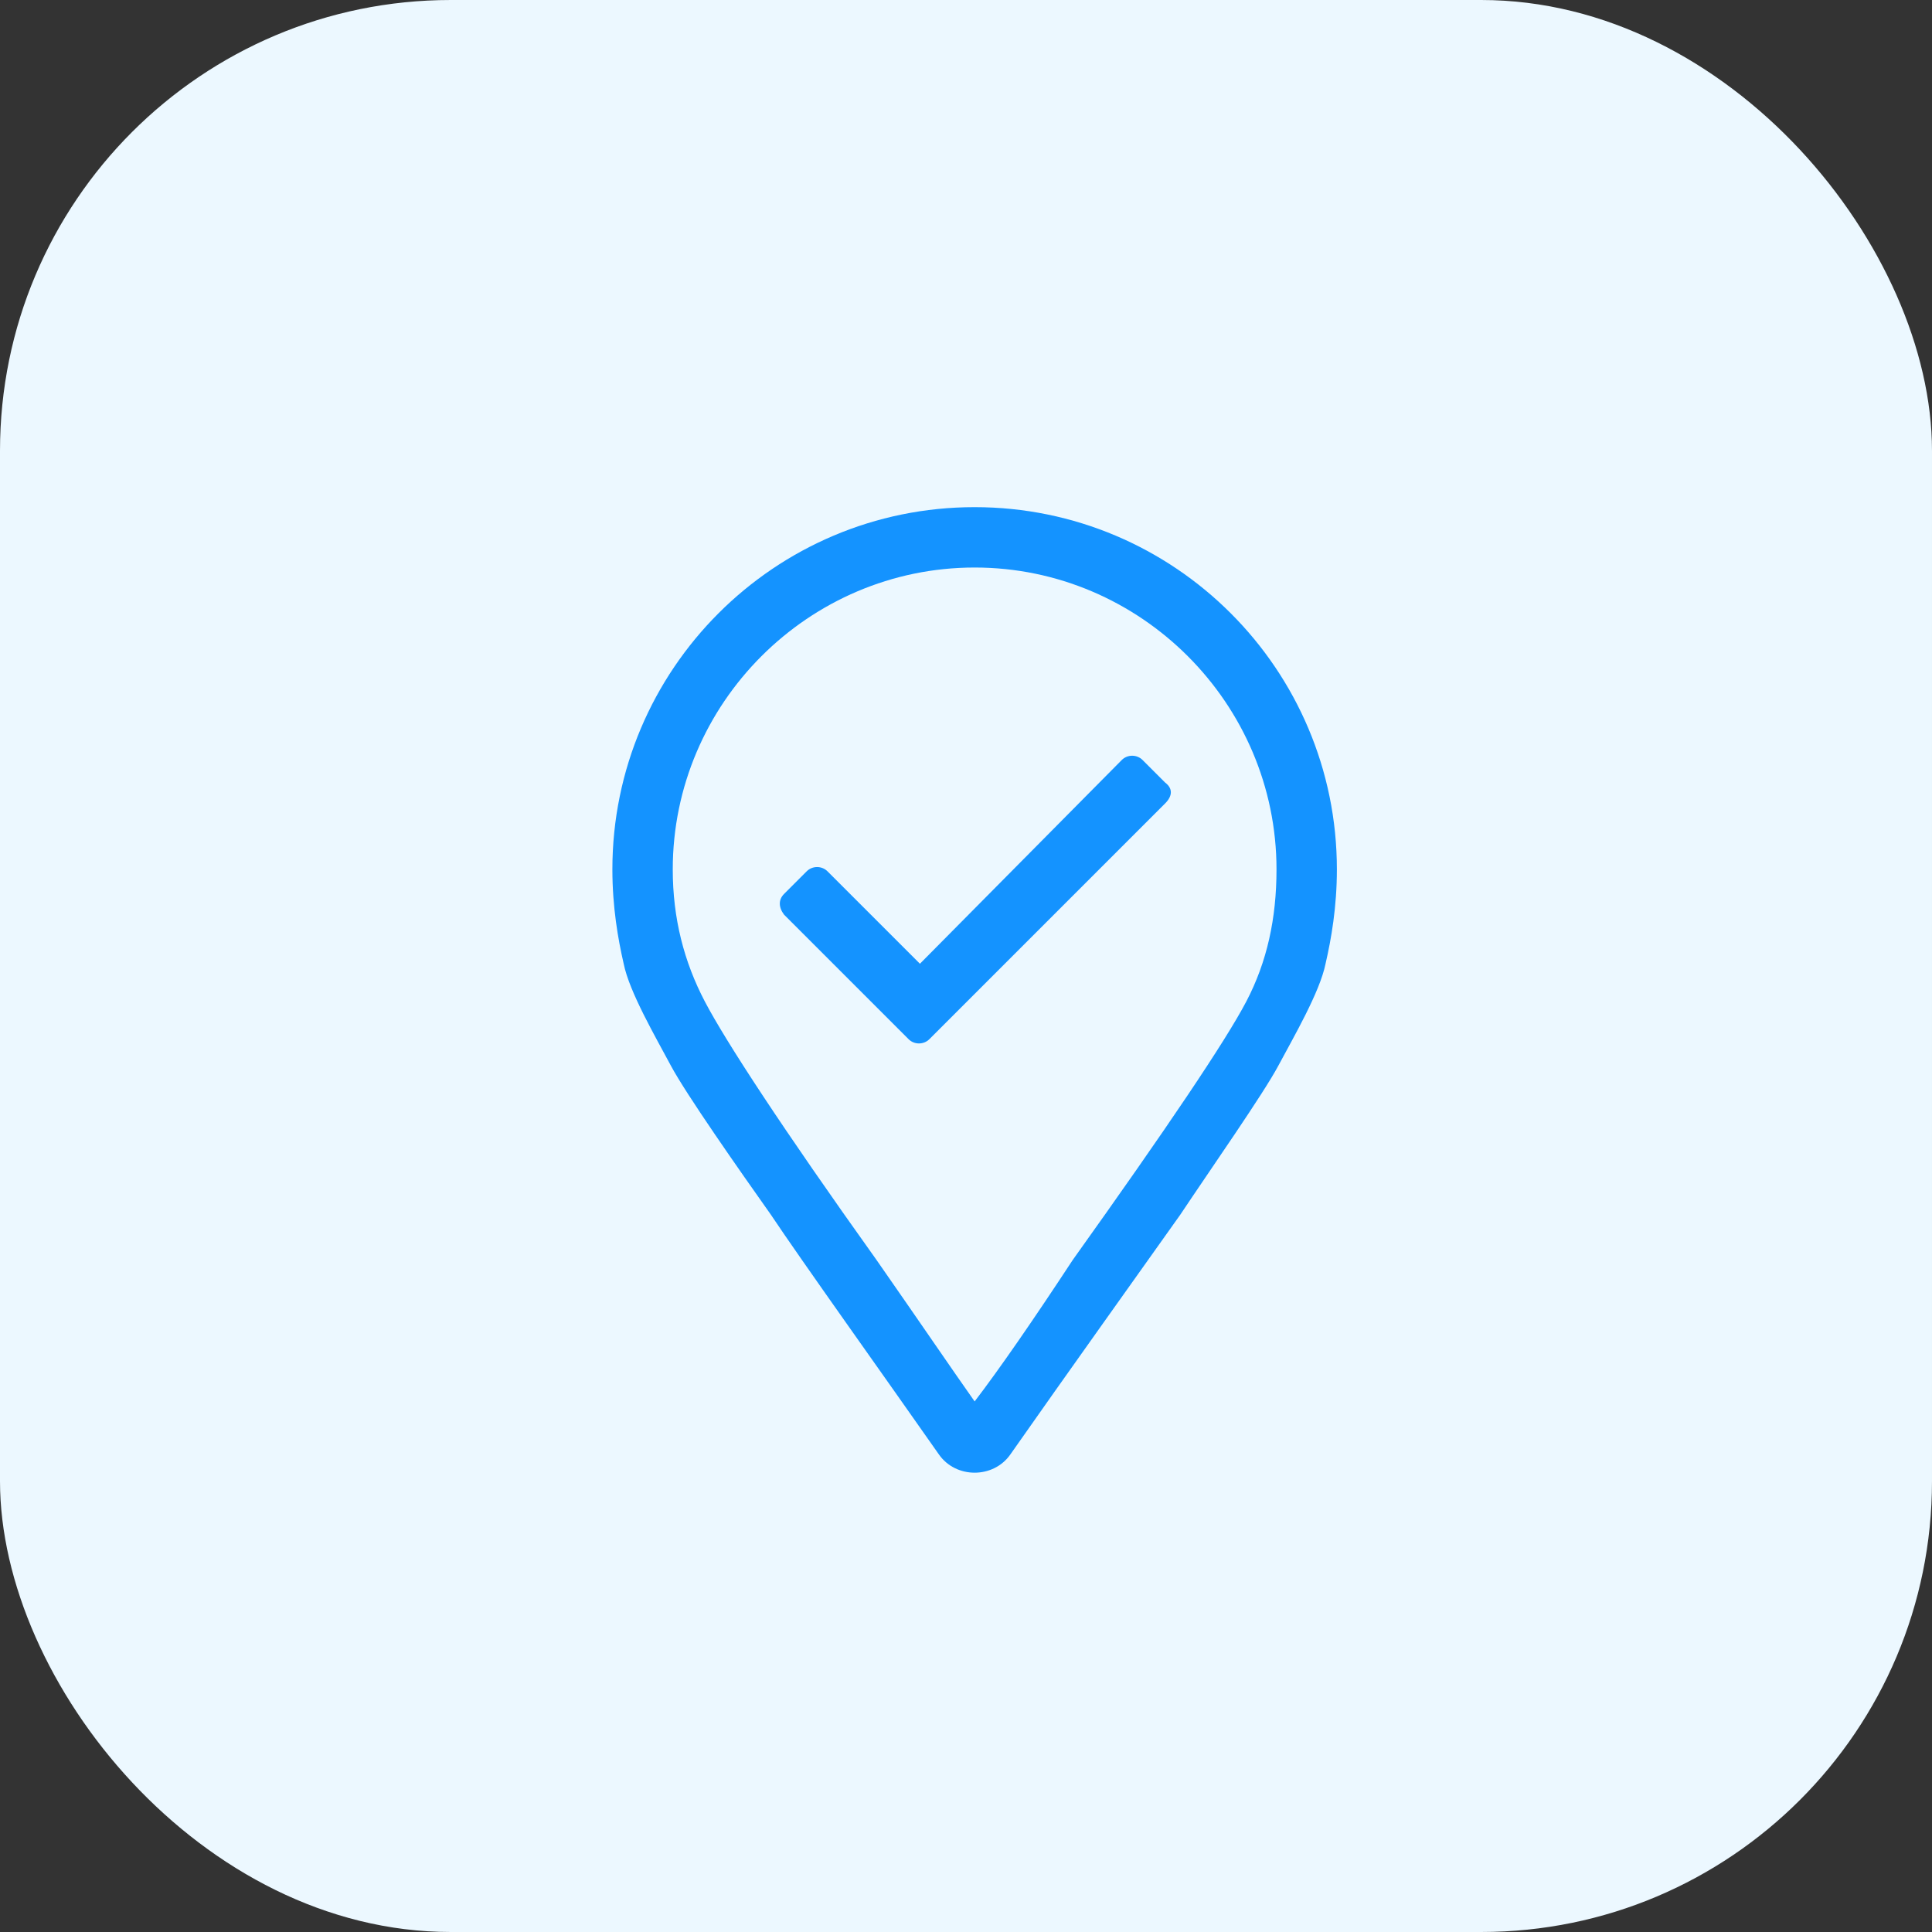
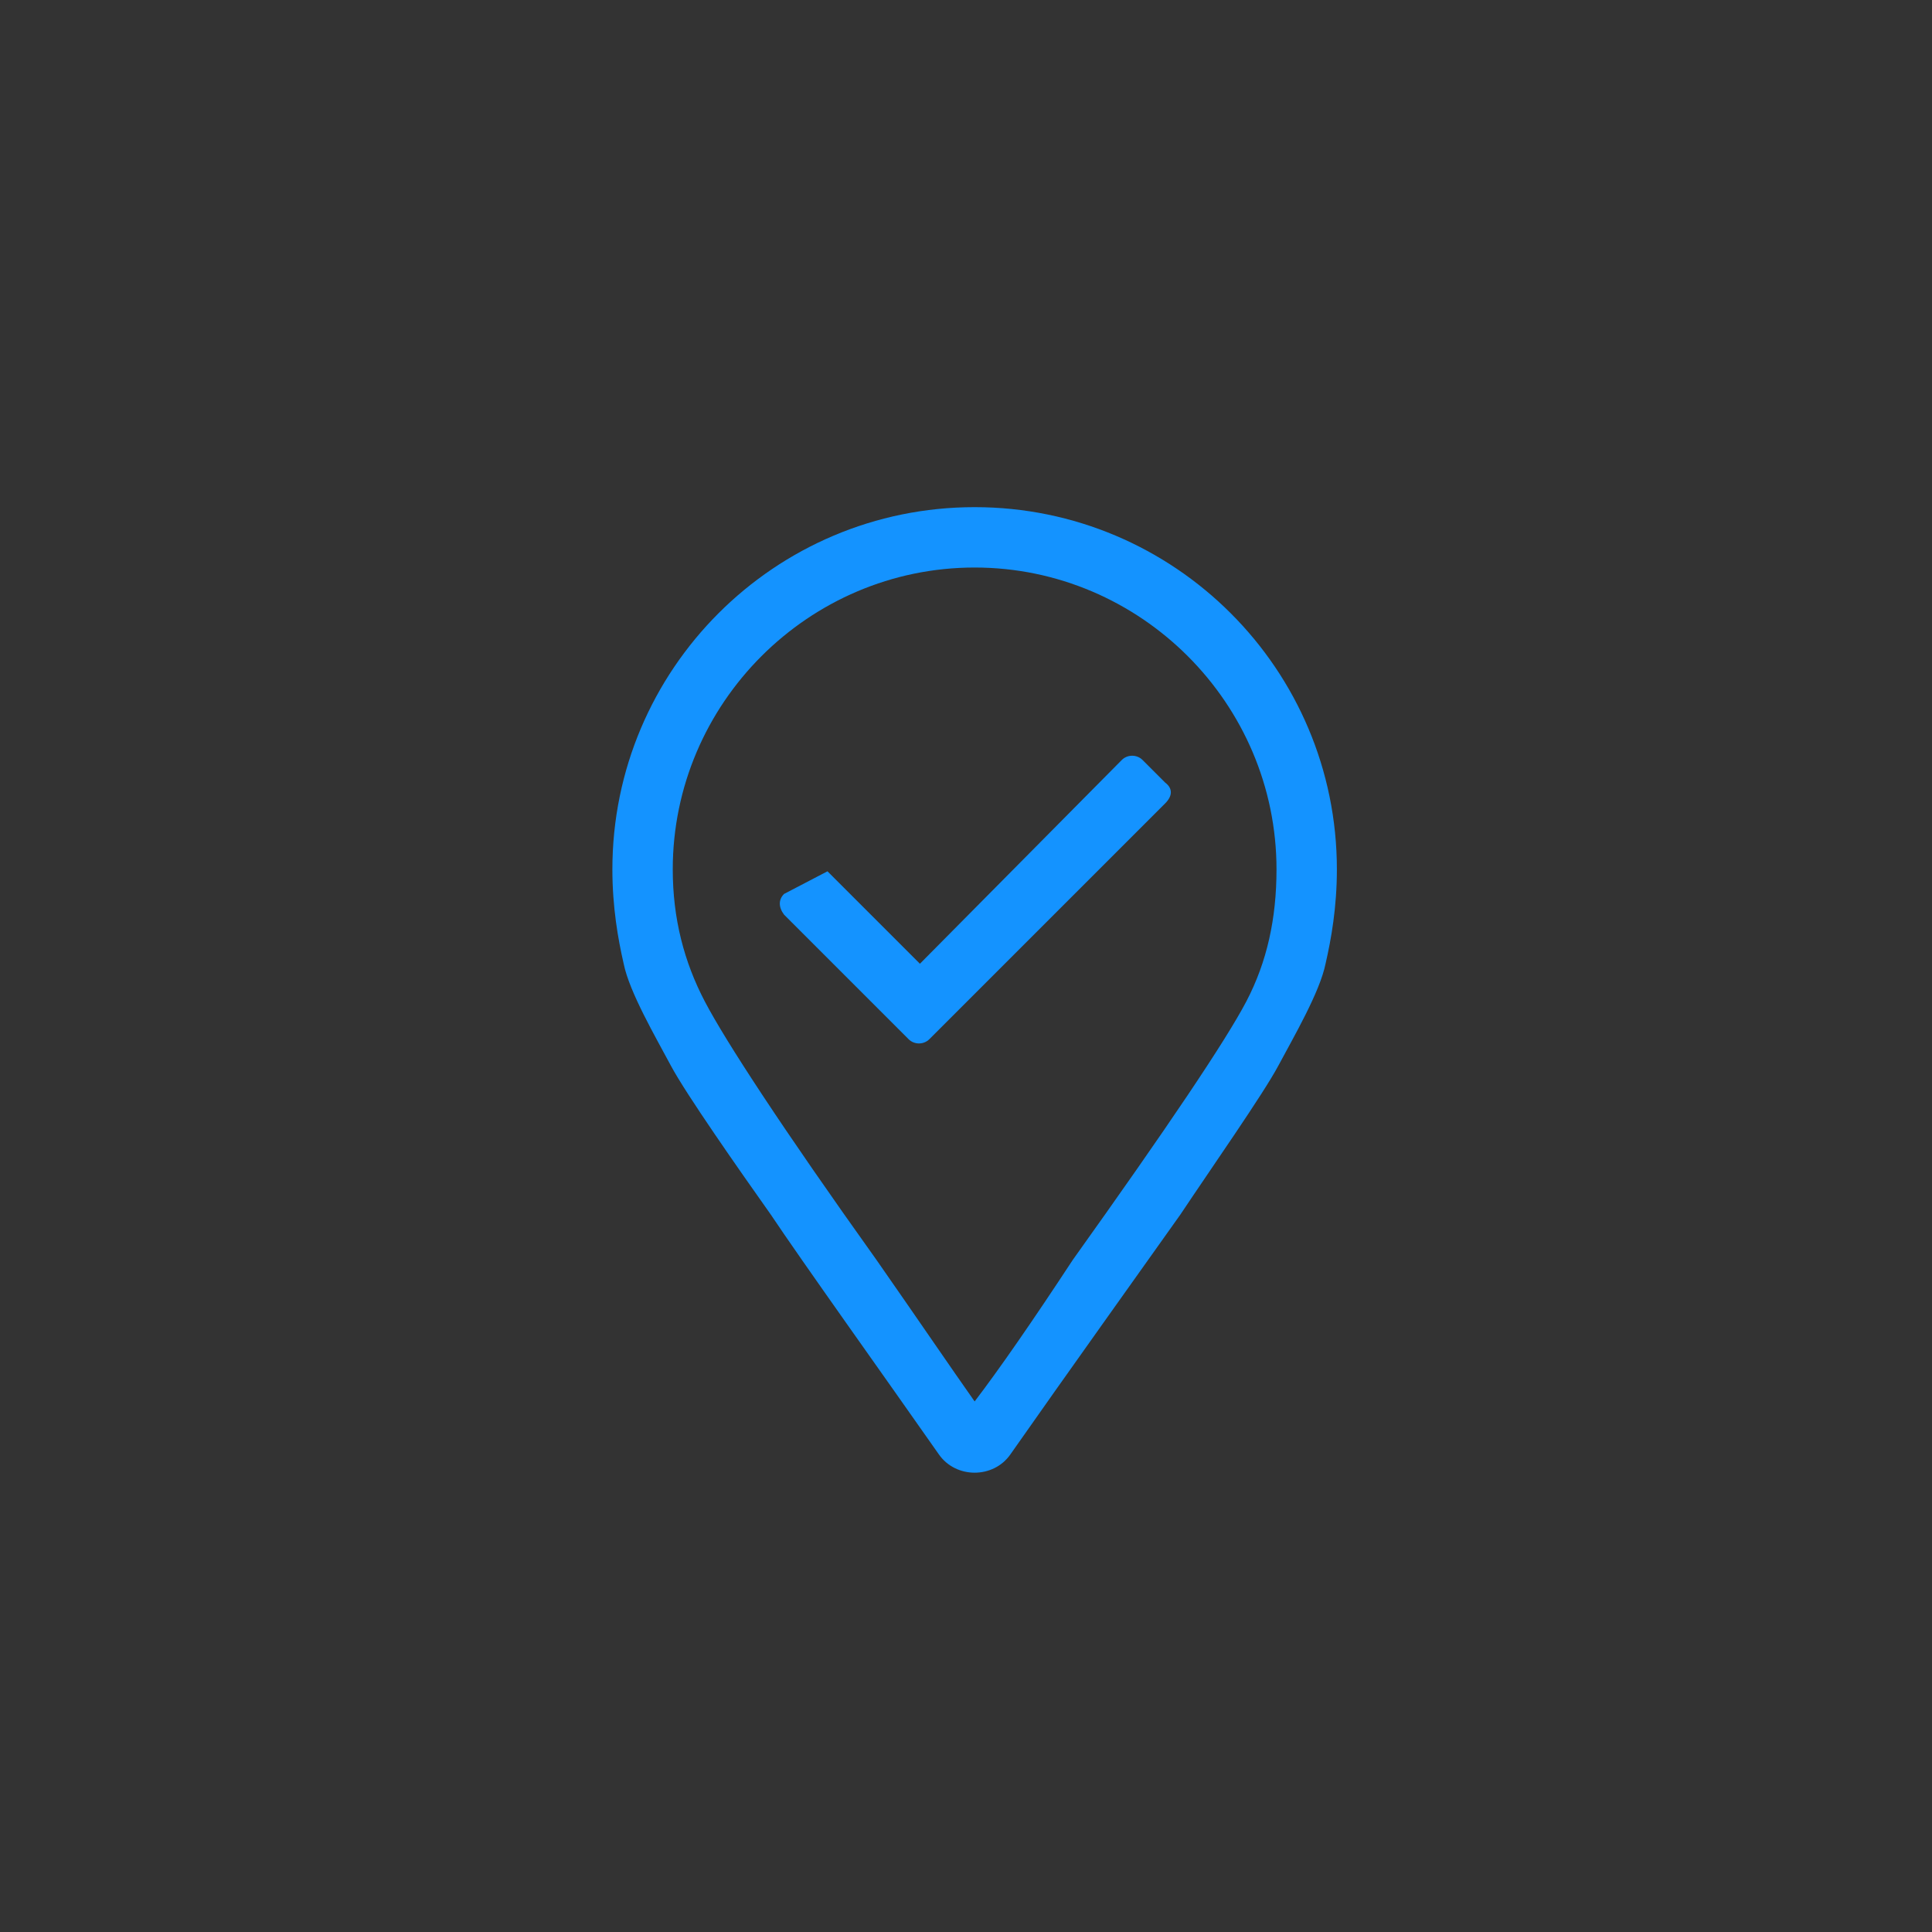
<svg xmlns="http://www.w3.org/2000/svg" width="60px" height="60px" viewBox="0 0 60 60" version="1.1">
  <rect x="0" y="0" width="60" height="60" fill="#333333" stroke="none" />
  <title>Group 17</title>
  <g id="Page-1" stroke="none" stroke-width="1" fill="none" fill-rule="evenodd">
    <g id="1440-NR-büroreinigung" transform="translate(-815, -892)">
      <g id="Content" transform="translate(150, 788)">
        <g id="Group-17" transform="translate(665, 104)">
-           <rect id="Rectangle-Copy-3" fill="#ECF8FF" x="0" y="0" width="60" height="60" rx="14" />
-           <path d="M31.381,45.164 C33.022,42.82 35.658,39.129 36.655,37.723 C37.592,36.316 39.233,33.973 39.701,33.094 C40.17,32.215 40.99,30.809 41.166,29.93 C41.342,29.168 41.518,28.172 41.518,27 C41.518,20.789 36.479,15.75 30.268,15.75 C24.057,15.75 19.018,20.789 19.018,27 C19.018,28.172 19.194,29.168 19.369,29.93 C19.545,30.809 20.366,32.215 20.834,33.094 C21.303,33.973 22.944,36.316 23.94,37.723 C24.877,39.129 27.514,42.82 29.155,45.164 C29.682,45.926 30.854,45.926 31.381,45.164 Z M30.268,43.523 C29.565,42.527 28.569,41.063 27.221,39.129 C24.291,35.027 22.533,32.332 21.889,31.102 C21.244,29.871 20.893,28.523 20.893,27 C20.893,21.844 25.112,17.625 30.268,17.625 C35.424,17.625 39.643,21.844 39.643,27 C39.643,28.523 39.35,29.871 38.705,31.102 C38.061,32.332 36.244,35.027 33.315,39.129 C32.084,41.004 31.03,42.527 30.268,43.523 Z M28.862,32.273 L36.186,24.949 C36.42,24.715 36.42,24.481 36.186,24.305 L35.483,23.602 C35.307,23.426 35.014,23.426 34.838,23.602 L28.569,29.93 L25.698,27.059 C25.522,26.883 25.229,26.883 25.053,27.059 L24.35,27.762 C24.174,27.938 24.174,28.172 24.35,28.406 L28.217,32.273 C28.393,32.449 28.686,32.449 28.862,32.273 Z" id="" fill="#1493FF" fill-rule="nonzero" />
+           <path d="M31.381,45.164 C33.022,42.82 35.658,39.129 36.655,37.723 C37.592,36.316 39.233,33.973 39.701,33.094 C40.17,32.215 40.99,30.809 41.166,29.93 C41.342,29.168 41.518,28.172 41.518,27 C41.518,20.789 36.479,15.75 30.268,15.75 C24.057,15.75 19.018,20.789 19.018,27 C19.018,28.172 19.194,29.168 19.369,29.93 C19.545,30.809 20.366,32.215 20.834,33.094 C21.303,33.973 22.944,36.316 23.94,37.723 C24.877,39.129 27.514,42.82 29.155,45.164 C29.682,45.926 30.854,45.926 31.381,45.164 Z M30.268,43.523 C29.565,42.527 28.569,41.063 27.221,39.129 C24.291,35.027 22.533,32.332 21.889,31.102 C21.244,29.871 20.893,28.523 20.893,27 C20.893,21.844 25.112,17.625 30.268,17.625 C35.424,17.625 39.643,21.844 39.643,27 C39.643,28.523 39.35,29.871 38.705,31.102 C38.061,32.332 36.244,35.027 33.315,39.129 C32.084,41.004 31.03,42.527 30.268,43.523 Z M28.862,32.273 L36.186,24.949 C36.42,24.715 36.42,24.481 36.186,24.305 L35.483,23.602 C35.307,23.426 35.014,23.426 34.838,23.602 L28.569,29.93 L25.698,27.059 L24.35,27.762 C24.174,27.938 24.174,28.172 24.35,28.406 L28.217,32.273 C28.393,32.449 28.686,32.449 28.862,32.273 Z" id="" fill="#1493FF" fill-rule="nonzero" />
        </g>
      </g>
    </g>
  </g>
</svg>